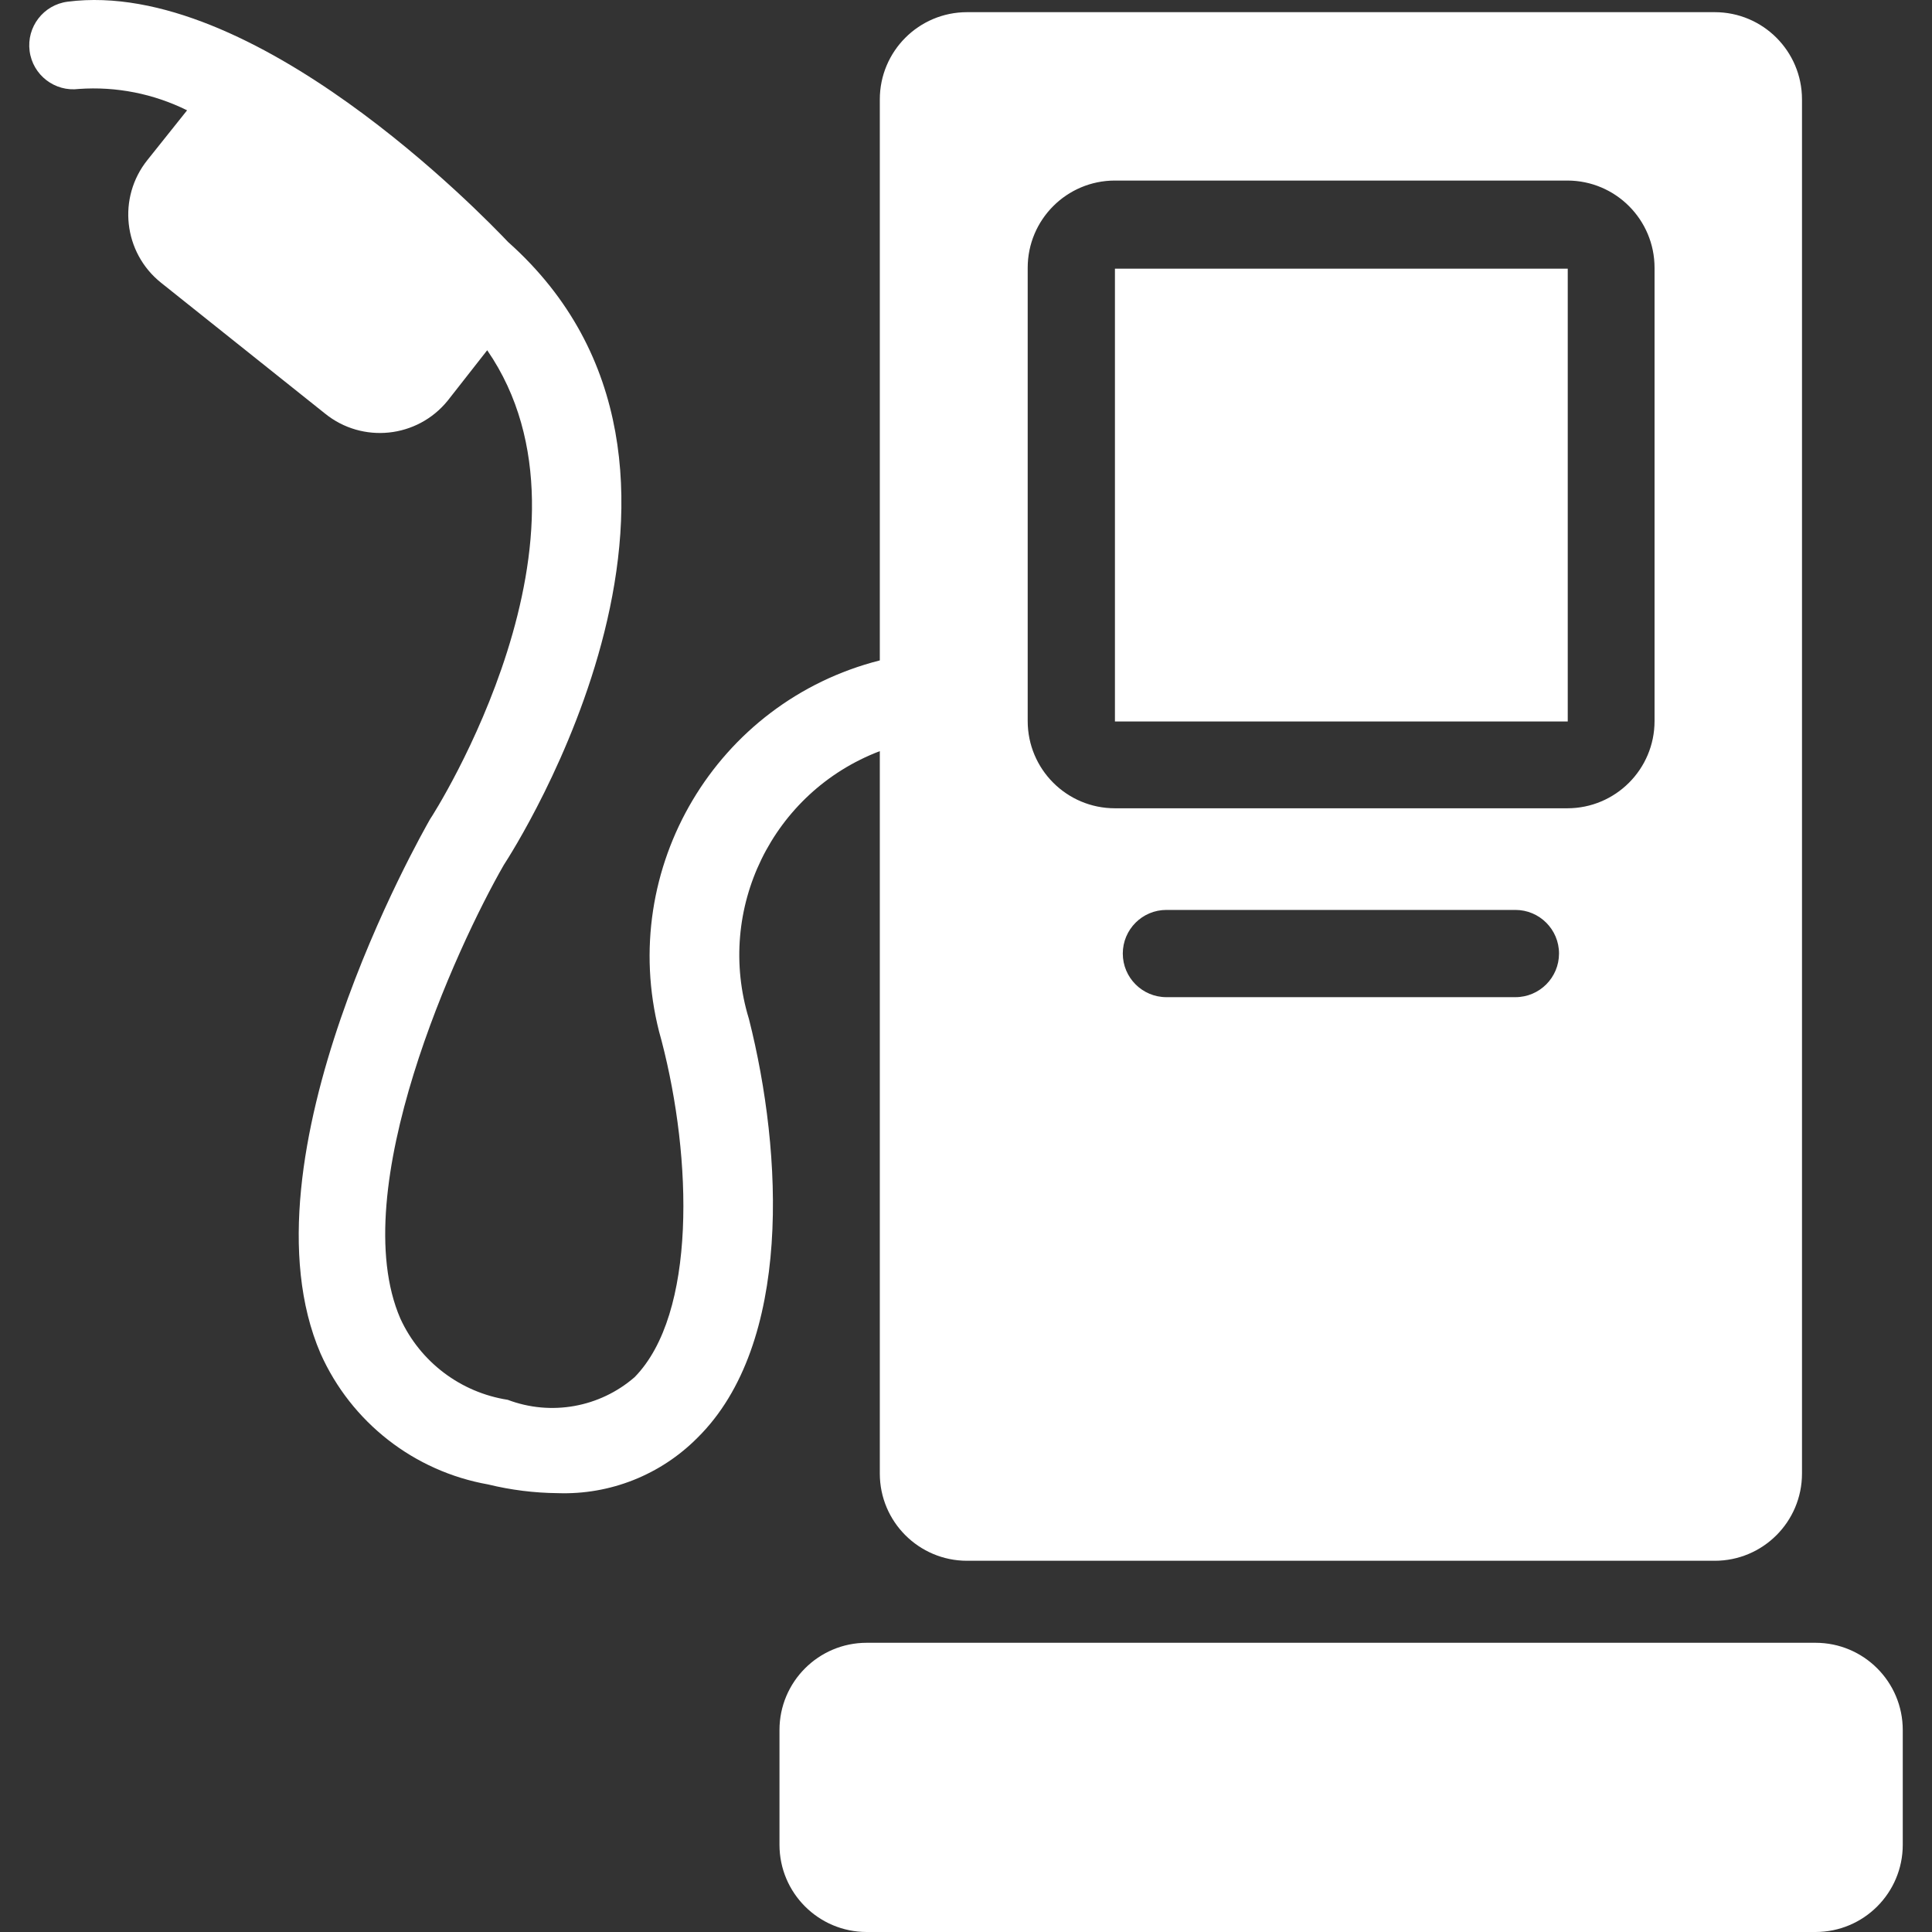
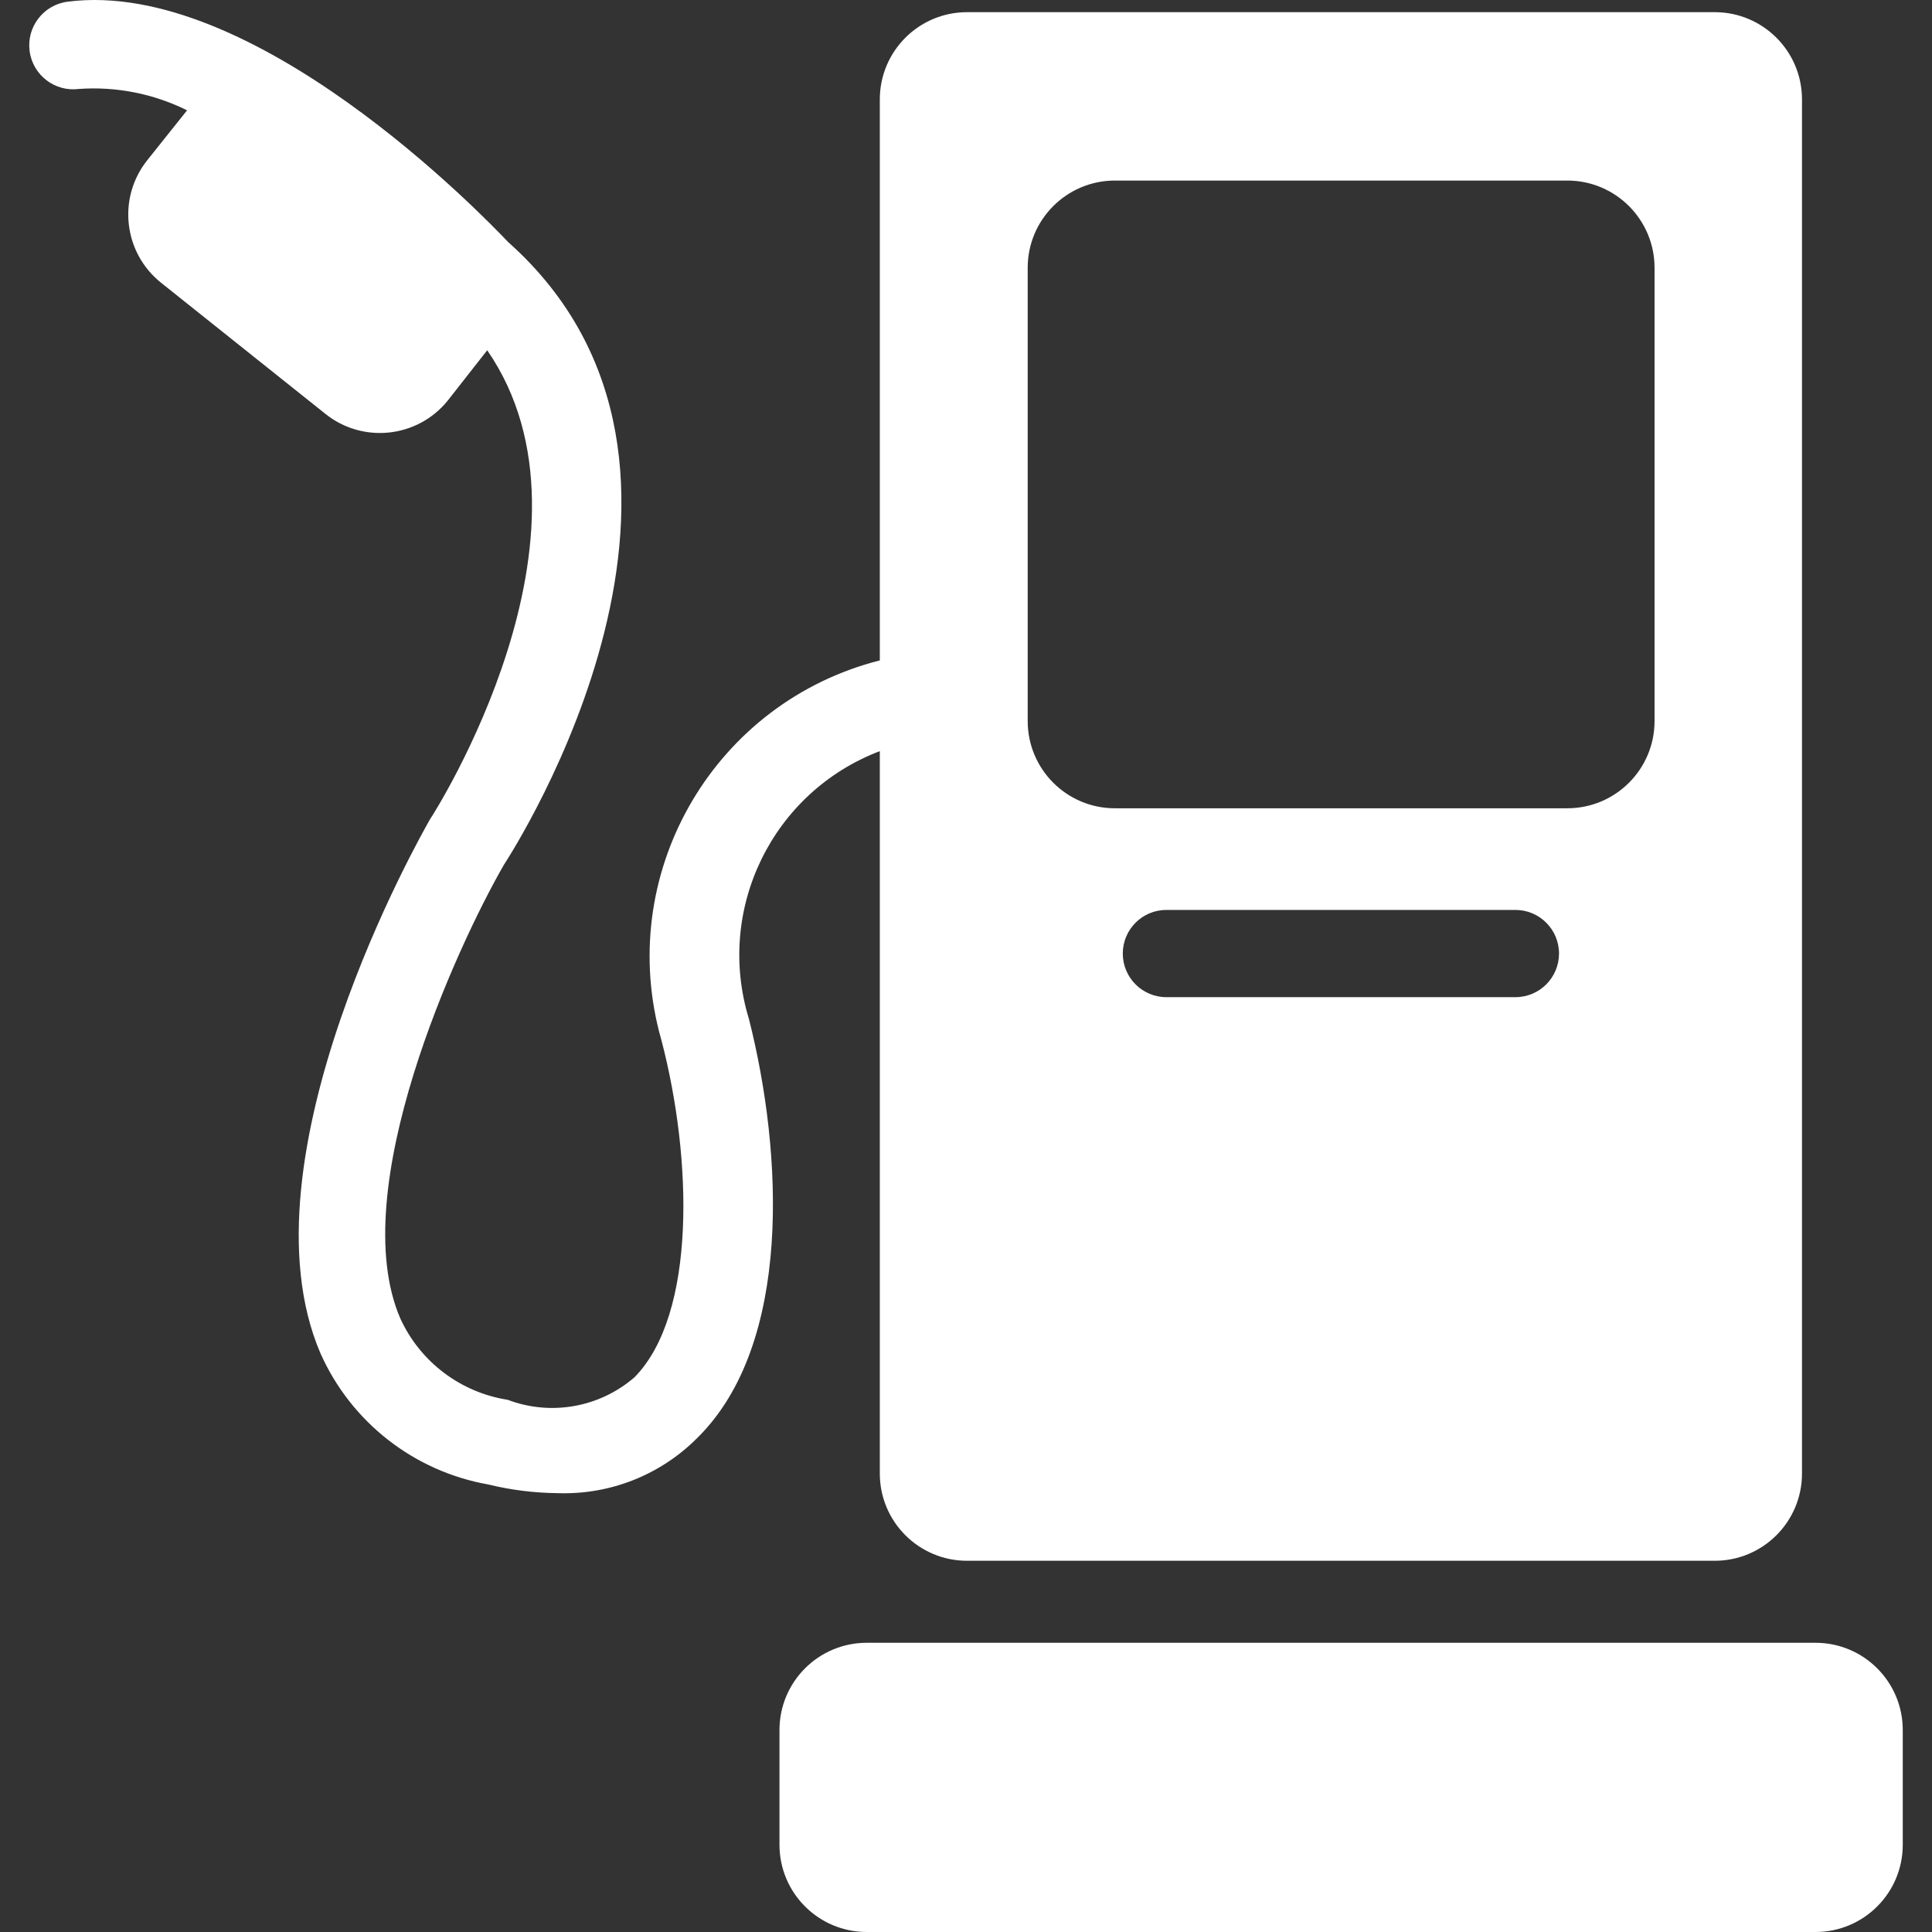
<svg xmlns="http://www.w3.org/2000/svg" xmlns:ns1="http://sodipodi.sourceforge.net/DTD/sodipodi-0.dtd" xmlns:ns2="http://www.inkscape.org/namespaces/inkscape" version="1.1" id="Capa_1" x="0px" y="0px" viewBox="0 0 354.312 354.312" style="enable-background:new 0 0 354.312 354.312;" xml:space="preserve" width="512px" height="512px" ns1:docname="fuel-management.svg" ns2:version="1.0.1 (1.0.1+r74)">
  <rect x="0" y="0" width="354.312" height="354.312" fill="#333333" stroke="none" />
  <defs id="defs25" />
  <ns1:namedview pagecolor="#ffffff" bordercolor="#666666" borderopacity="1" objecttolerance="10" gridtolerance="10" guidetolerance="10" ns2:pageopacity="0" ns2:pageshadow="2" ns2:window-width="1920" ns2:window-height="1031" id="namedview23" showgrid="false" ns2:zoom="1.5488281" ns2:cx="257.2913" ns2:cy="256" ns2:window-x="0" ns2:window-y="0" ns2:window-maximized="1" ns2:current-layer="Capa_1" />
  <g id="g20" style="fill:#ffffff">
    <g id="g6" style="fill:#ffffff">
      <g id="g4" style="fill:#ffffff">
-         <rect x="204.47" y="49.272" width="83.04" height="83.04" data-original="#000000" class="active-path" data-old_color="#000000" fill="#4886FF" id="rect2" style="fill:#ffffff" />
-       </g>
+         </g>
    </g>
    <g id="g12" style="fill:#ffffff">
      <g id="g10" style="fill:#ffffff">
        <path d="M332.95,301.272h-174c-8.837,0-16,7.163-16,16v21.04c0,8.837,7.163,16,16,16h174c8.837,0,16-7.163,16-16v-21.04    C348.95,308.435,341.787,301.272,332.95,301.272z" data-original="#000000" class="active-path" data-old_color="#000000" fill="#4886FF" id="path8" style="fill:#ffffff" />
      </g>
    </g>
    <g id="g18" style="fill:#ffffff">
      <g id="g16" style="fill:#ffffff">
        <path d="M314.47,2.232H177.35c-8.837,0-16,7.163-16,16v102.88c-29.975,7.618-48.099,38.093-40.481,68.068    c0.151,0.593,0.311,1.184,0.481,1.772c5.6,21.52,6.4,50-4.96,61.6c-6.402,5.567-15.346,7.165-23.28,4.16    c-8.64-1.347-16.029-6.934-19.68-14.88c-10.24-23.6,10.4-68.32,18.96-83.2c1.92-2.96,47.04-73.04,0.8-114.24    c-4.72-4.96-46.72-48.48-80.8-44.08c-4.418,0.574-7.534,4.622-6.96,9.04c0.574,4.418,4.622,7.534,9.04,6.96    c6.844-0.482,13.693,0.871,19.84,3.92l-7.28,9.12c-5.518,6.894-4.408,16.955,2.48,22.48l30.08,24    c6.862,5.567,16.939,4.517,22.505-2.346c0.1-0.123,0.198-0.248,0.294-0.374l6.96-8.88c23.12,33.52-9.84,85.12-10.48,86    c-1.44,2.56-35.52,62.16-20.08,98c5.626,12.6,17.133,21.59,30.72,24c4.191,1.025,8.486,1.561,12.8,1.6    c9.576,0.326,18.854-3.356,25.6-10.16c17.44-17.2,15.68-52.16,9.44-76.8c-6.183-20.139,4.313-41.621,24-49.12v132.48    c0,8.837,7.163,16,16,16h137.12c8.837,0,16-7.163,16-16v-252C330.47,9.395,323.307,2.232,314.47,2.232z M277.91,182.872h-64    c-4.418,0-8-3.582-8-8s3.582-8,8-8h64c4.418,0,8,3.582,8,8S282.328,182.872,277.91,182.872z M303.43,132.232    c0,8.837-7.163,16-16,16h-82.96c-8.837,0-16-7.163-16-16v-83.12c0-8.837,7.163-16,16-16h82.96c8.837,0,16,7.163,16,16V132.232z" data-original="#000000" class="active-path" data-old_color="#000000" fill="#4886FF" id="path14" style="fill:#ffffff" />
      </g>
    </g>
  </g>
</svg>